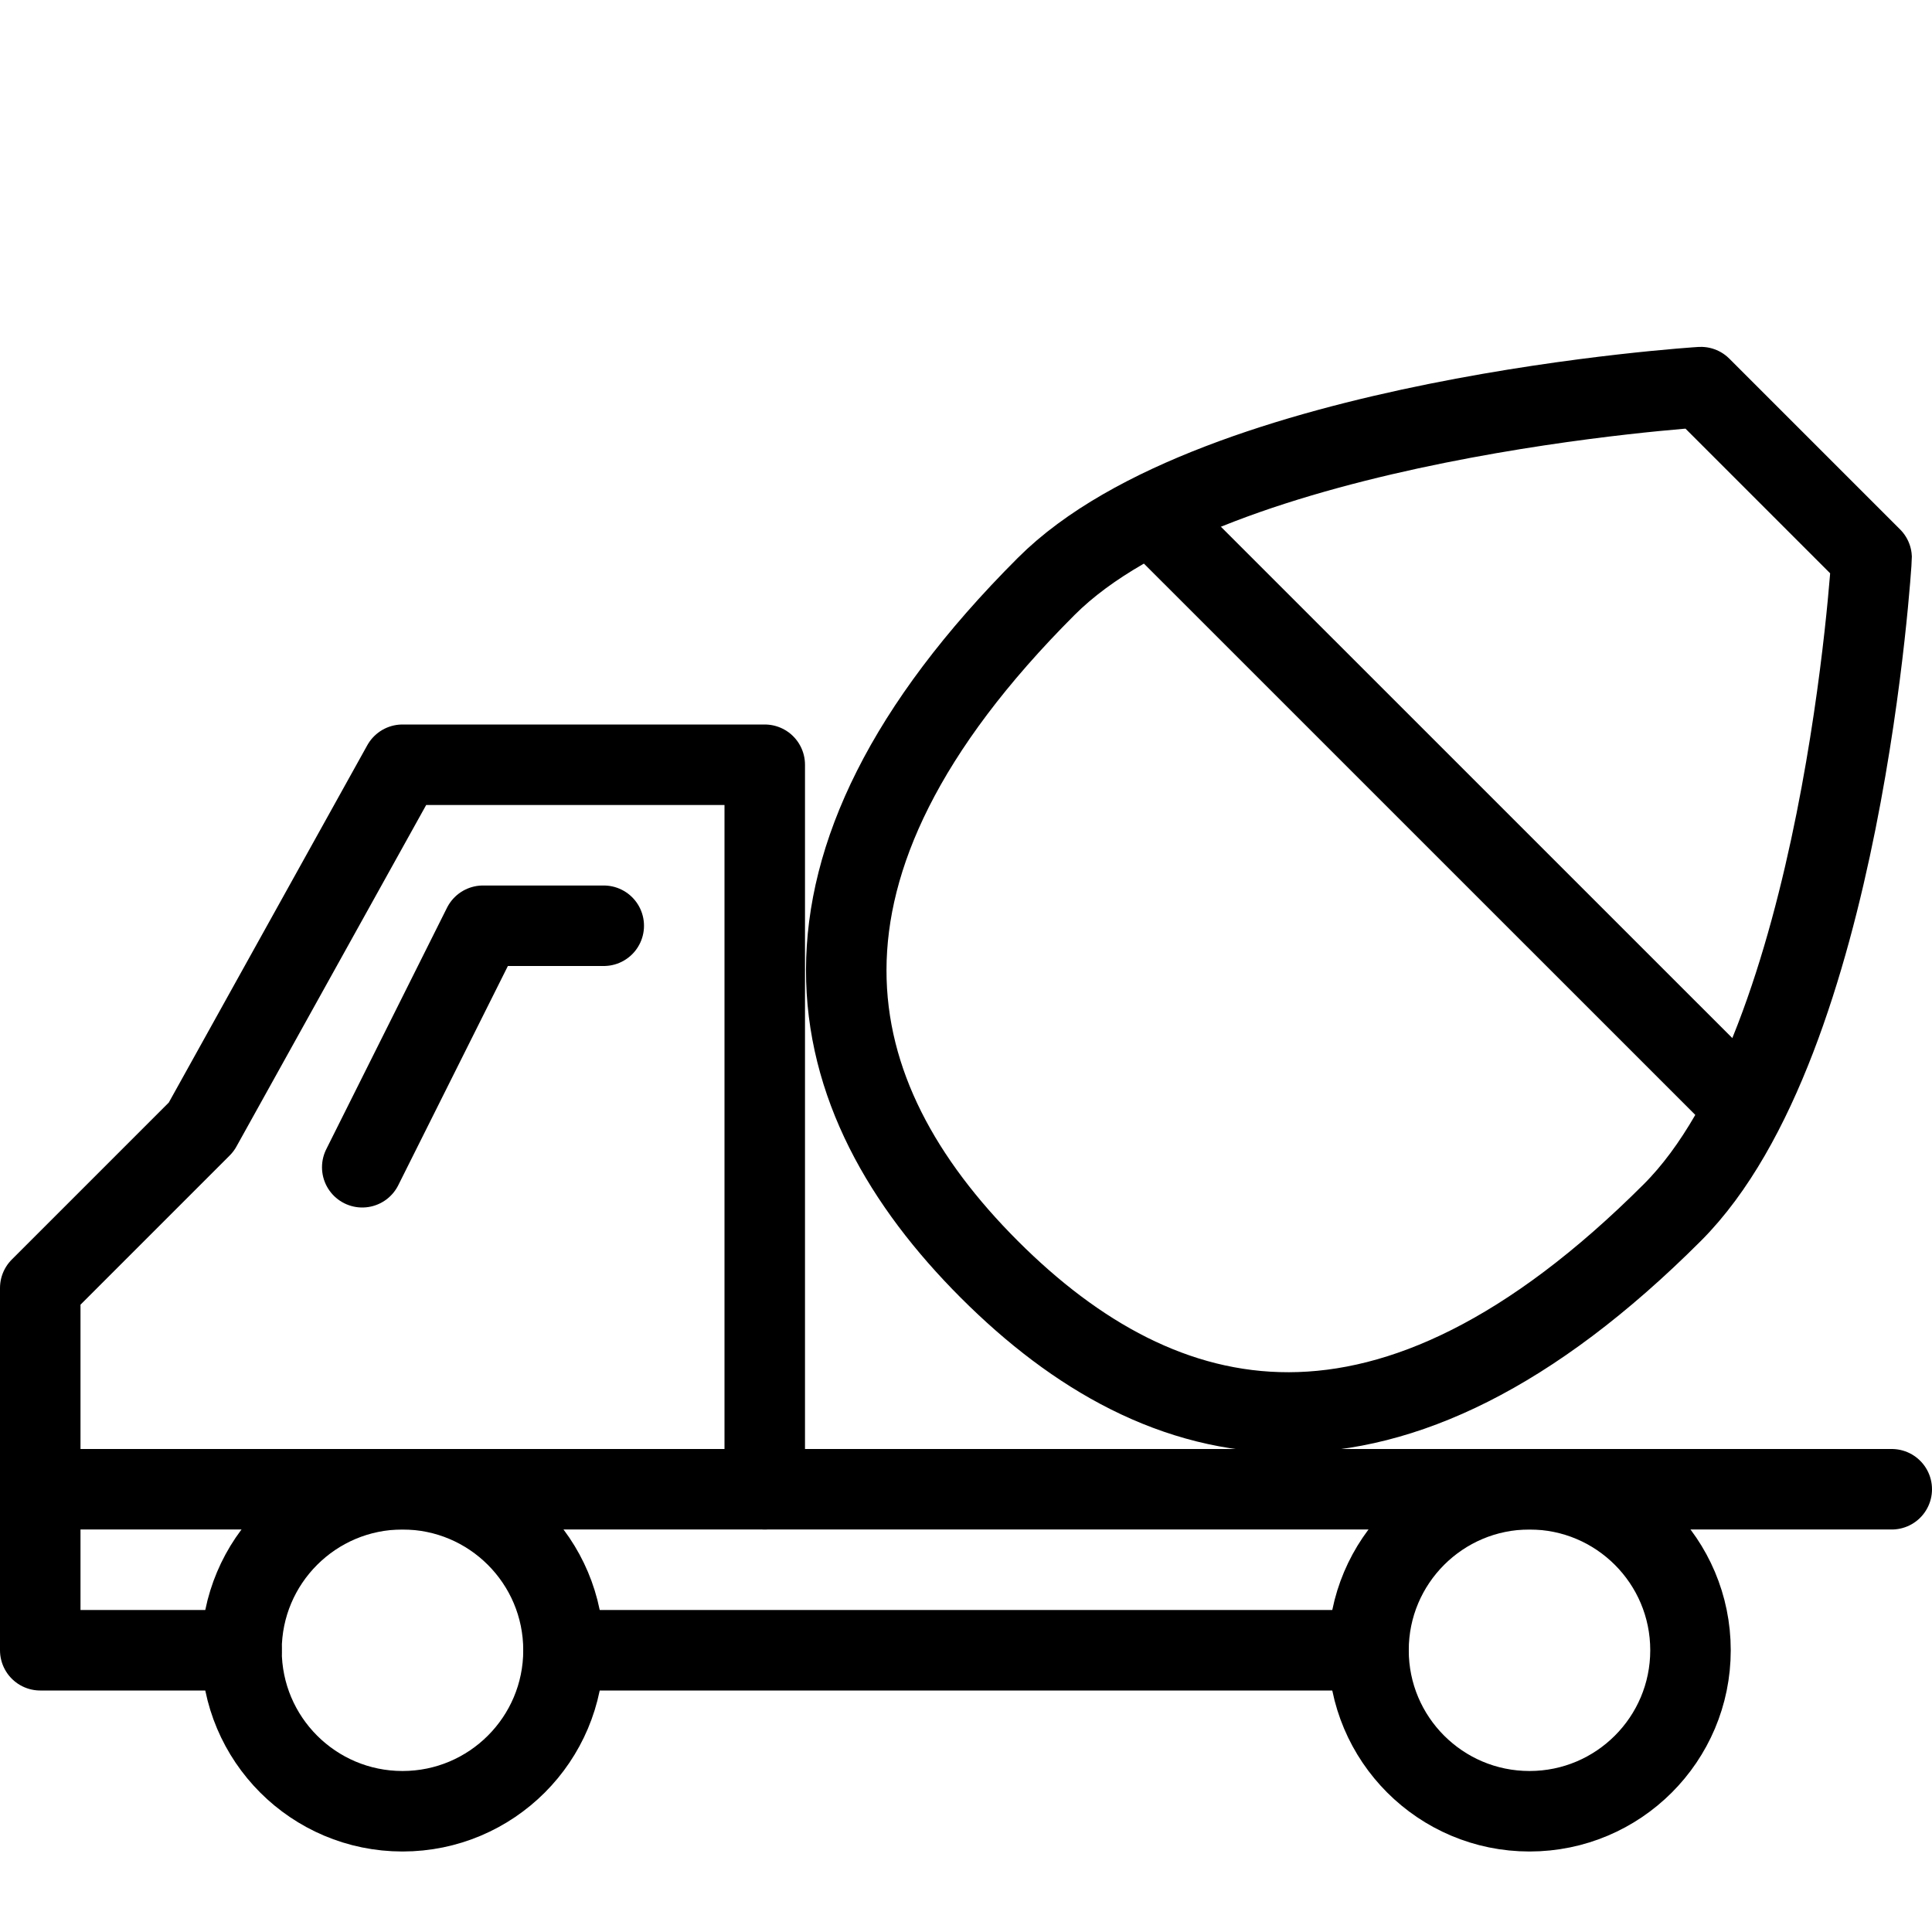
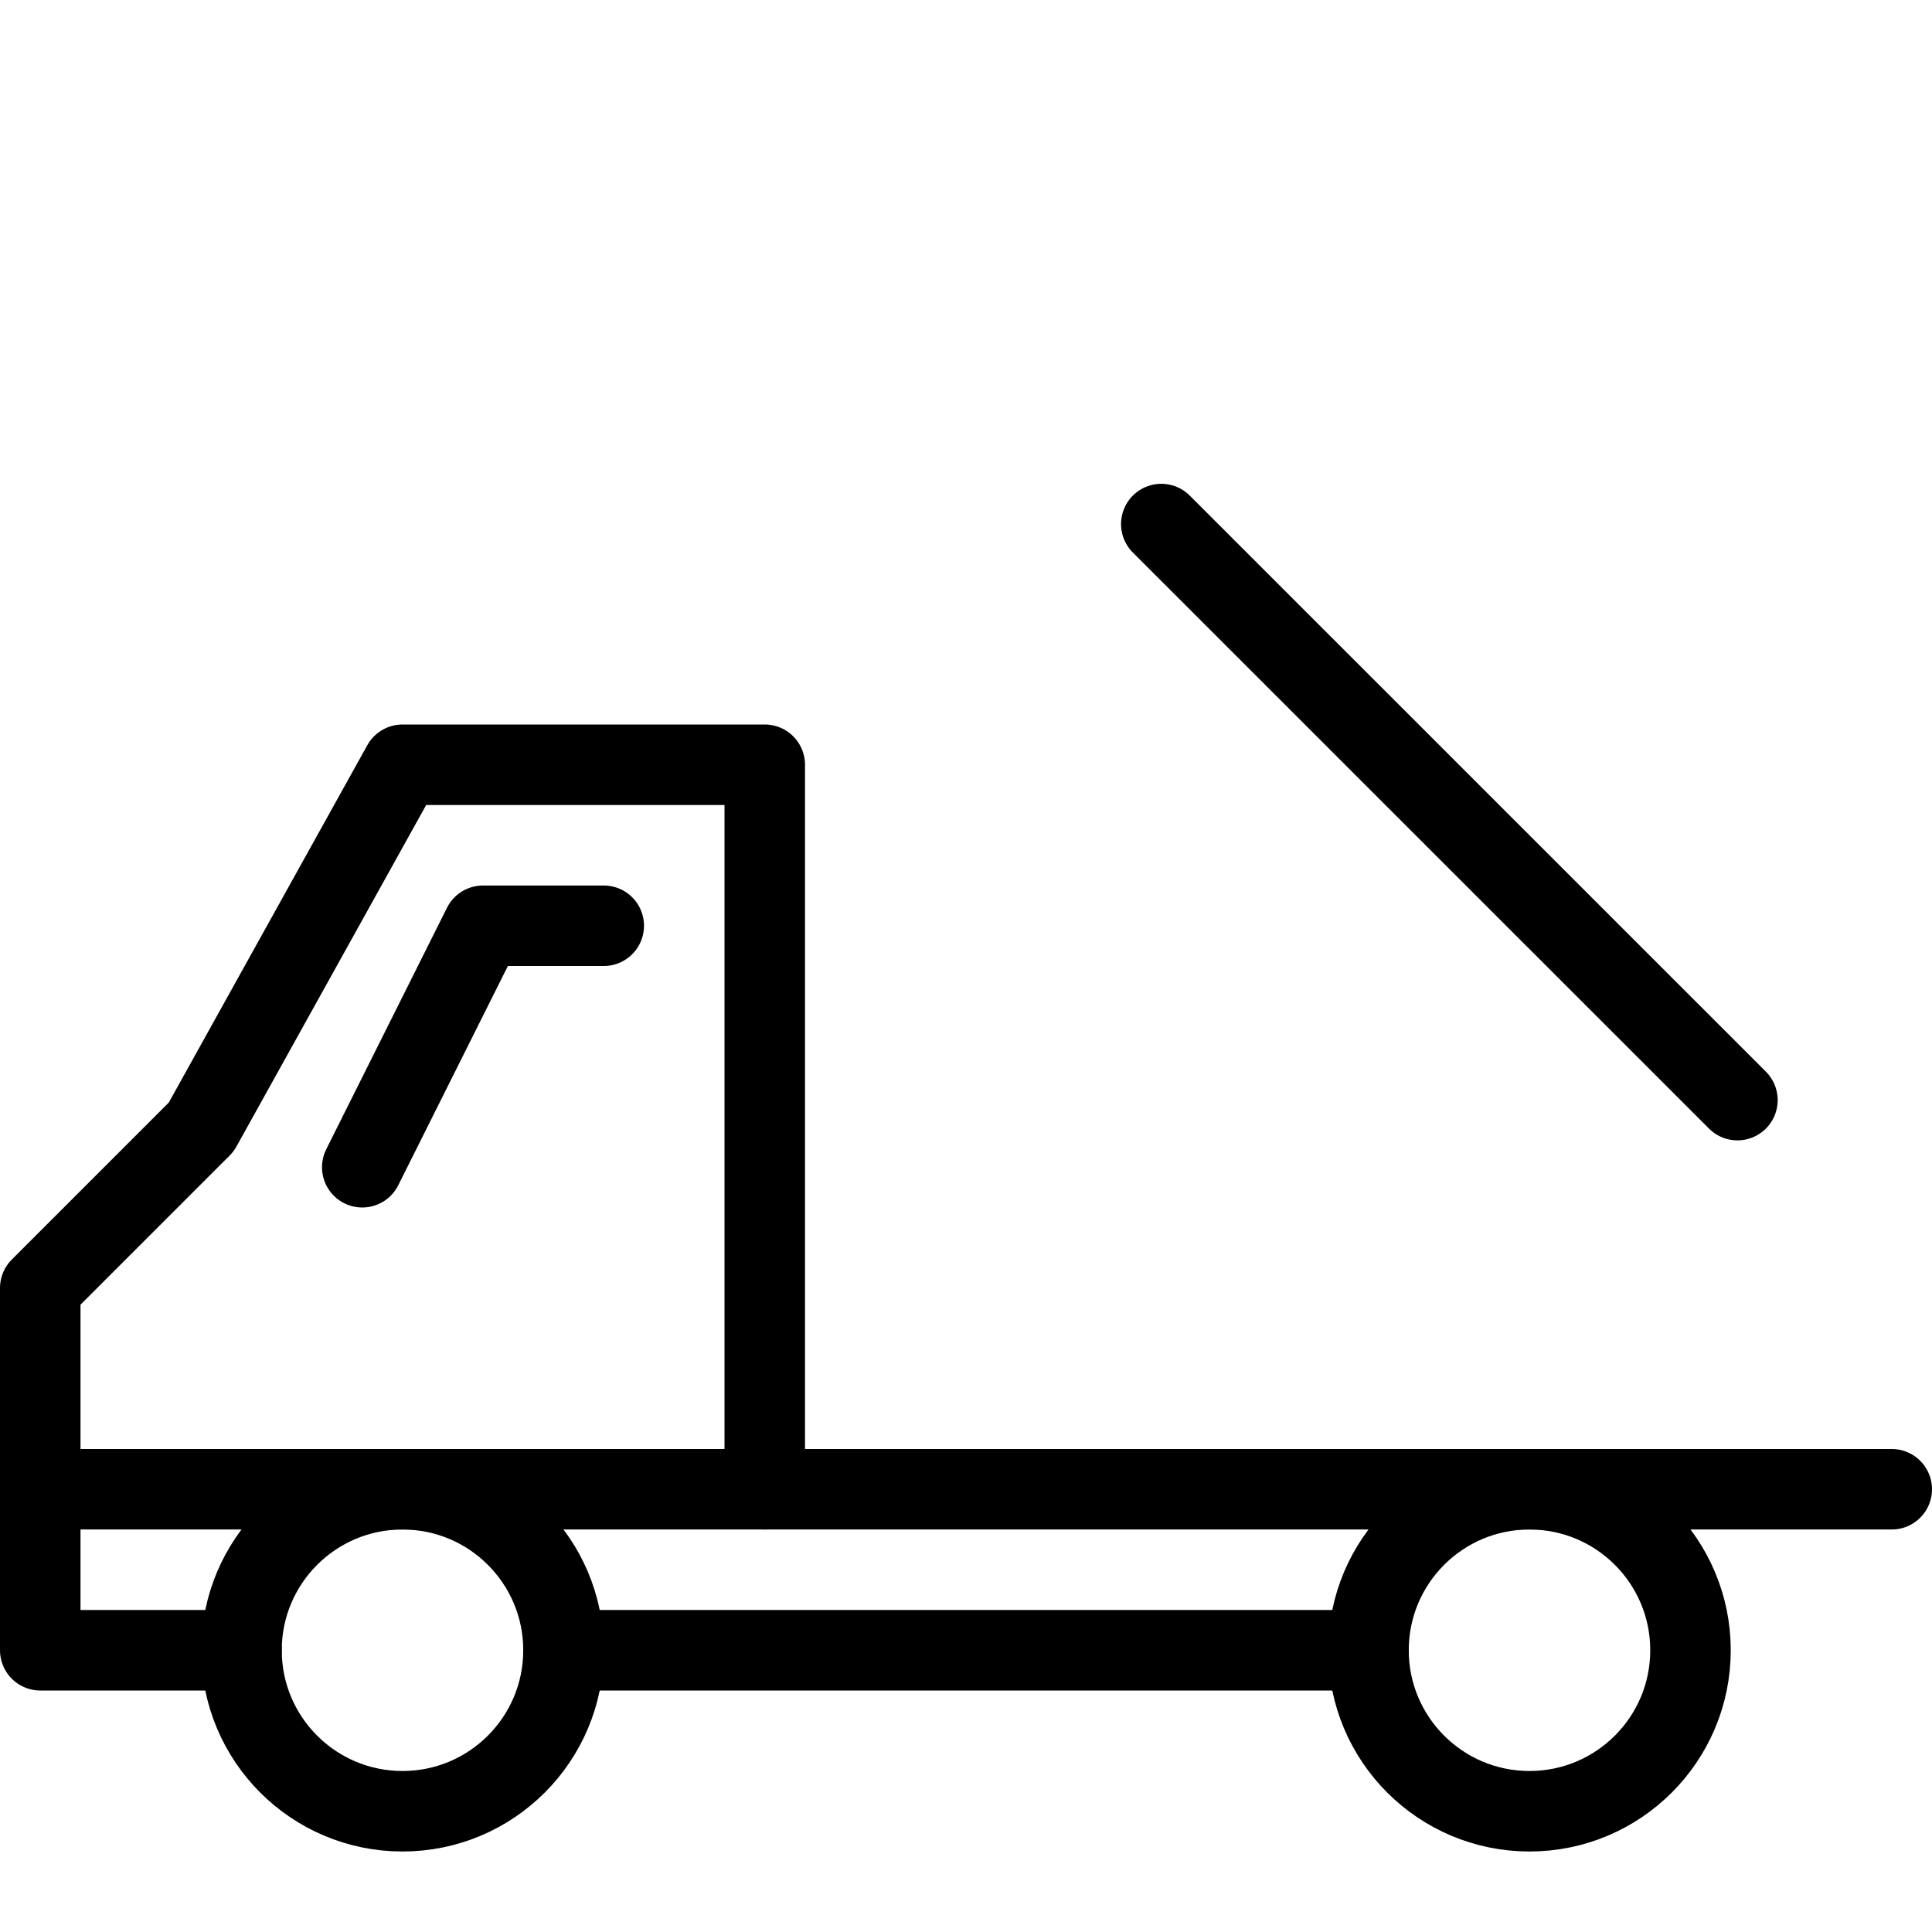
<svg xmlns="http://www.w3.org/2000/svg" version="1.1" x="0px" y="0px" width="24px" height="24px" viewBox="0 0 24 24" enable-background="new 0 0 24 24" xml:space="preserve">
  <g id="Outline_Icons">
    <g>
      <circle fill="none" stroke="#000000" stroke-linecap="round" stroke-linejoin="round" stroke-miterlimit="10" cx="5" cy="20.5" r="2" />
      <circle fill="none" stroke="#000000" stroke-linecap="round" stroke-linejoin="round" stroke-miterlimit="10" cx="19" cy="20.5" r="2" />
      <line fill="none" stroke="#000000" stroke-linecap="round" stroke-linejoin="round" stroke-miterlimit="10" x1="7" y1="20.5" x2="17" y2="20.5" />
      <polyline fill="none" stroke="#000000" stroke-linecap="round" stroke-linejoin="round" stroke-miterlimit="10" points="7.5,11.5     6,11.5 4.5,14.5   " />
      <polyline fill="none" stroke="#000000" stroke-linecap="round" stroke-linejoin="round" stroke-miterlimit="10" points="3,20.5     0.5,20.5 0.5,16 2.5,14 5,9.5 9.5,9.5 9.5,18.5   " />
      <line fill="none" stroke="#000000" stroke-linecap="round" stroke-linejoin="round" stroke-miterlimit="10" x1="0.5" y1="18.5" x2="23.5" y2="18.5" />
-       <path fill="none" stroke="#000000" stroke-linecap="round" stroke-linejoin="round" stroke-miterlimit="10" d="M20.775,15.062    c-3.536,3.535-6.338,2.854-8.485,0.707c-2.147-2.148-2.829-4.95,0.707-8.485c2.099-2.1,8.132-2.475,8.132-2.475l2.121,2.121    C23.25,6.931,22.896,12.941,20.775,15.062z" />
      <line fill="none" stroke="#000000" stroke-linecap="round" stroke-linejoin="round" stroke-miterlimit="10" x1="14.426" y1="6.51" x2="21.583" y2="13.666" />
    </g>
  </g>
  <g id="invisible_shape">
    <rect fill="none" width="24" height="24" />
  </g>
</svg>